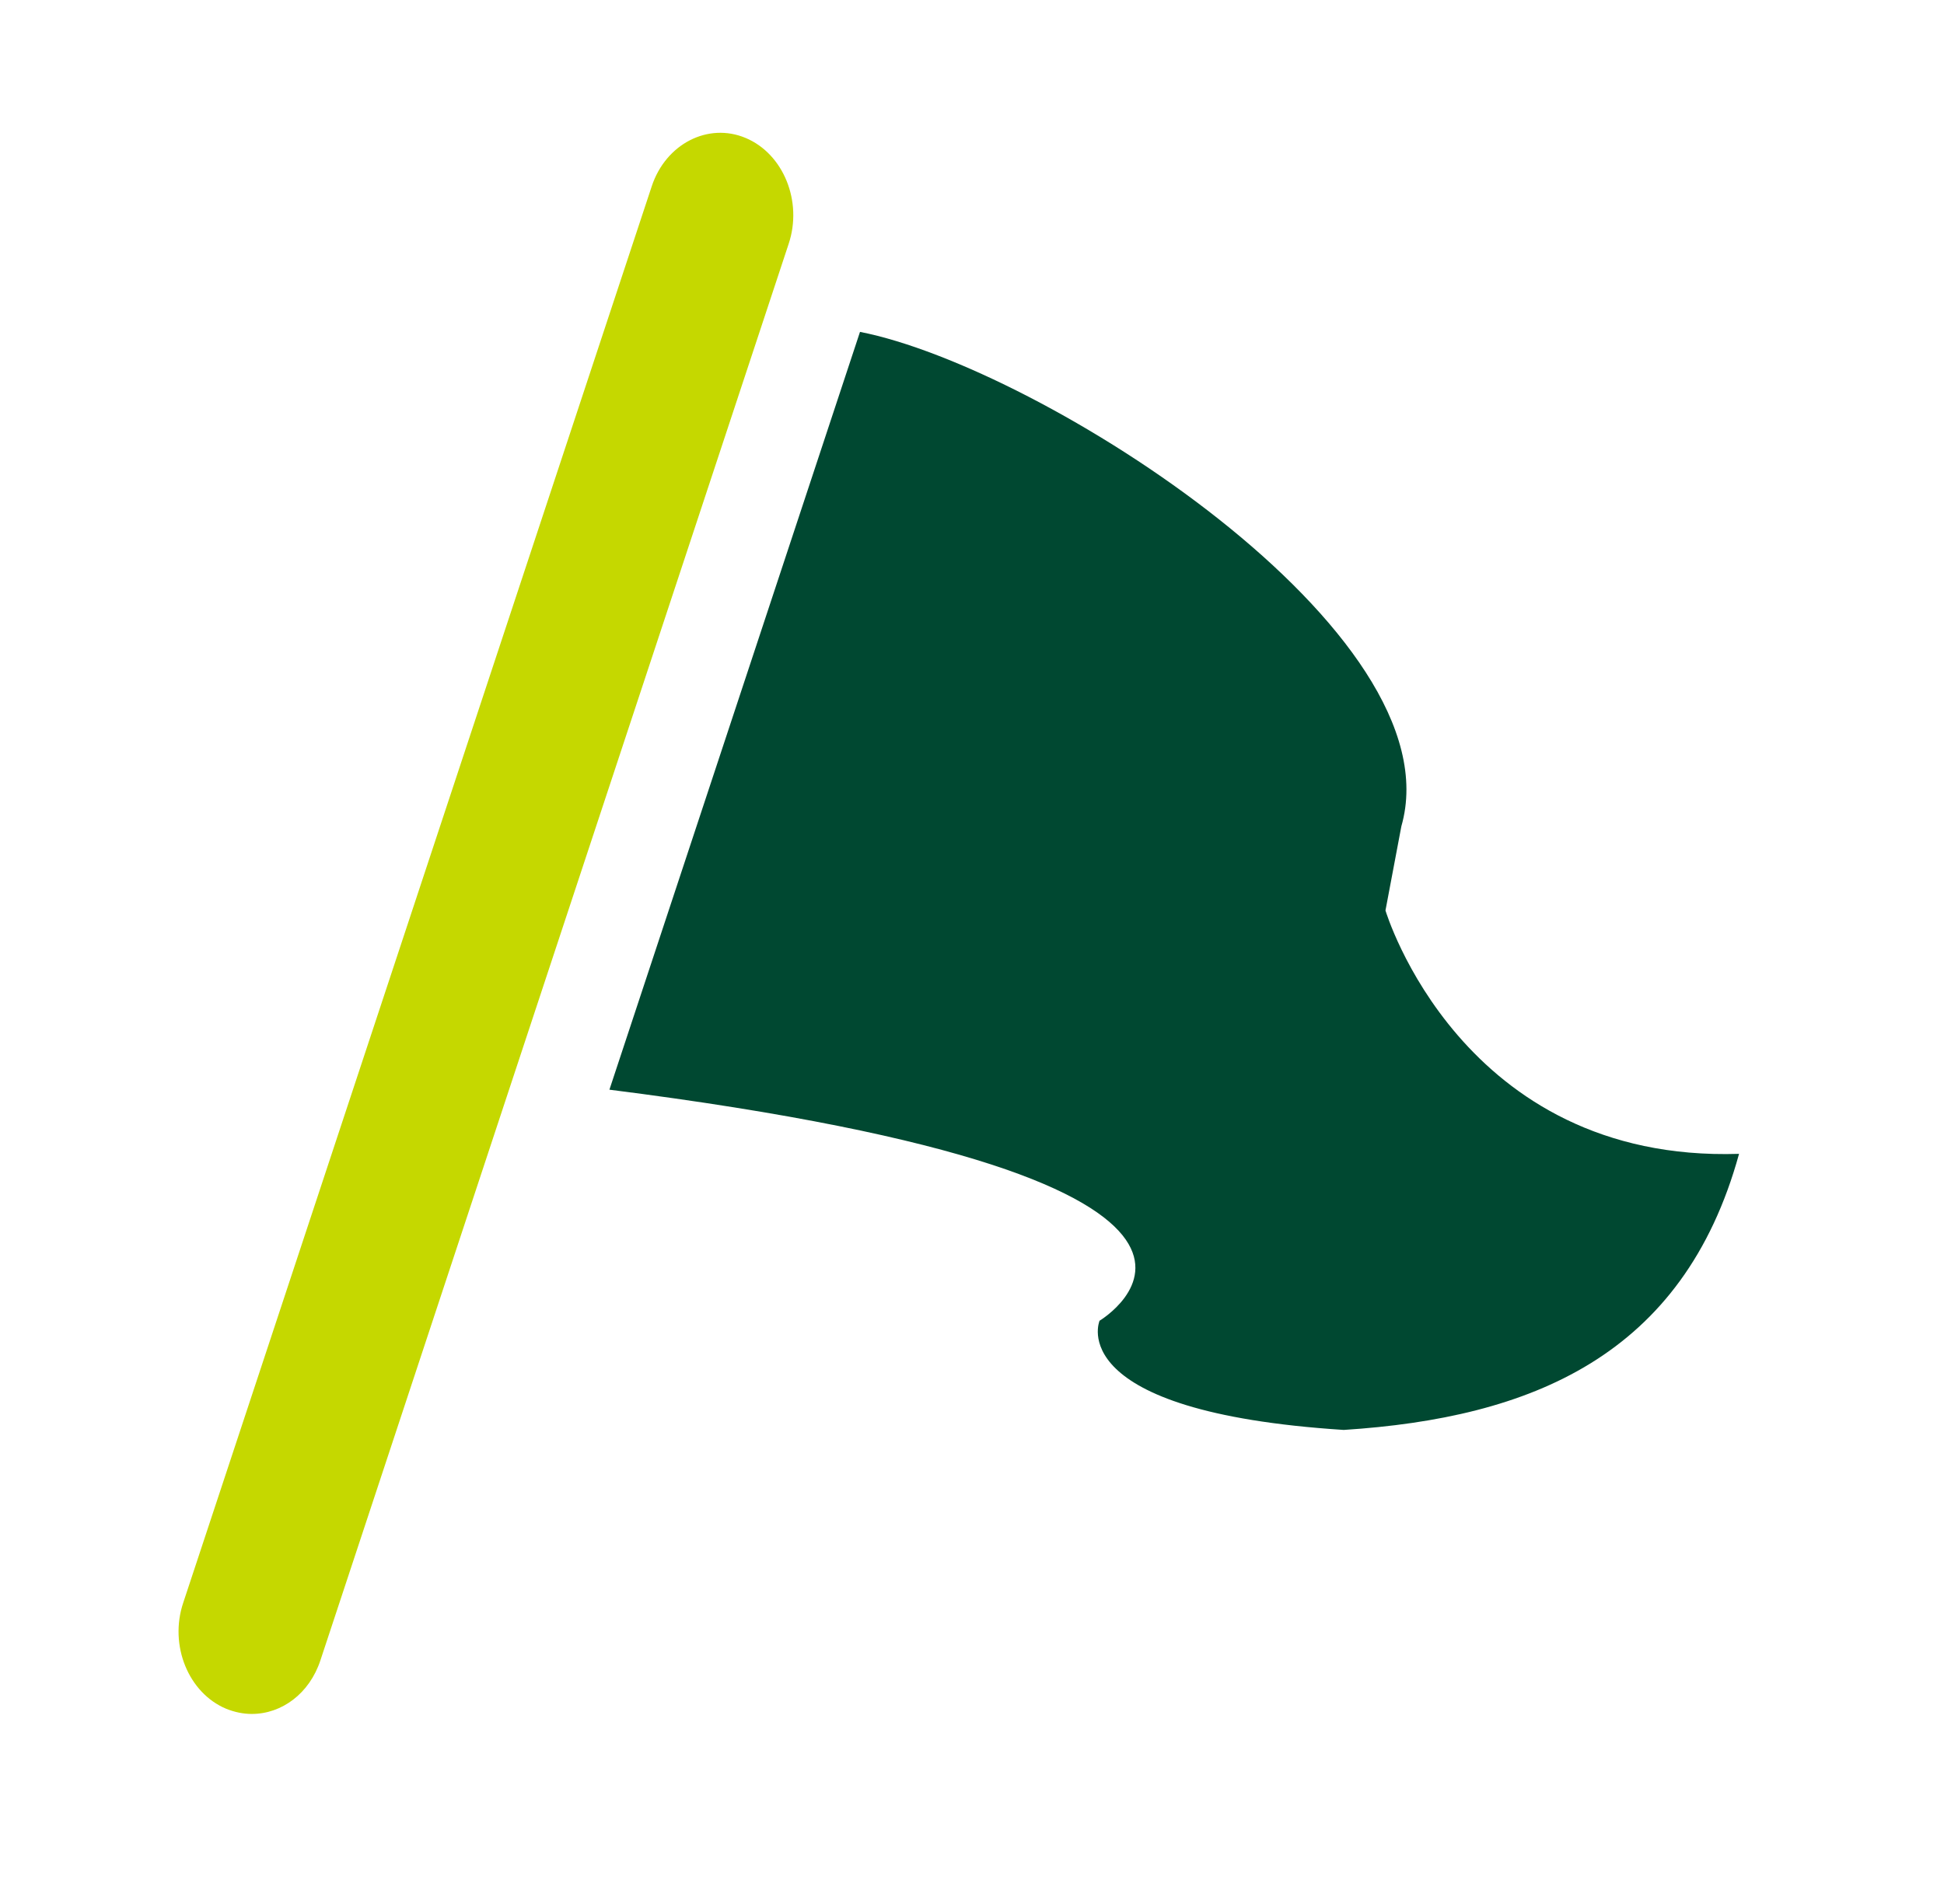
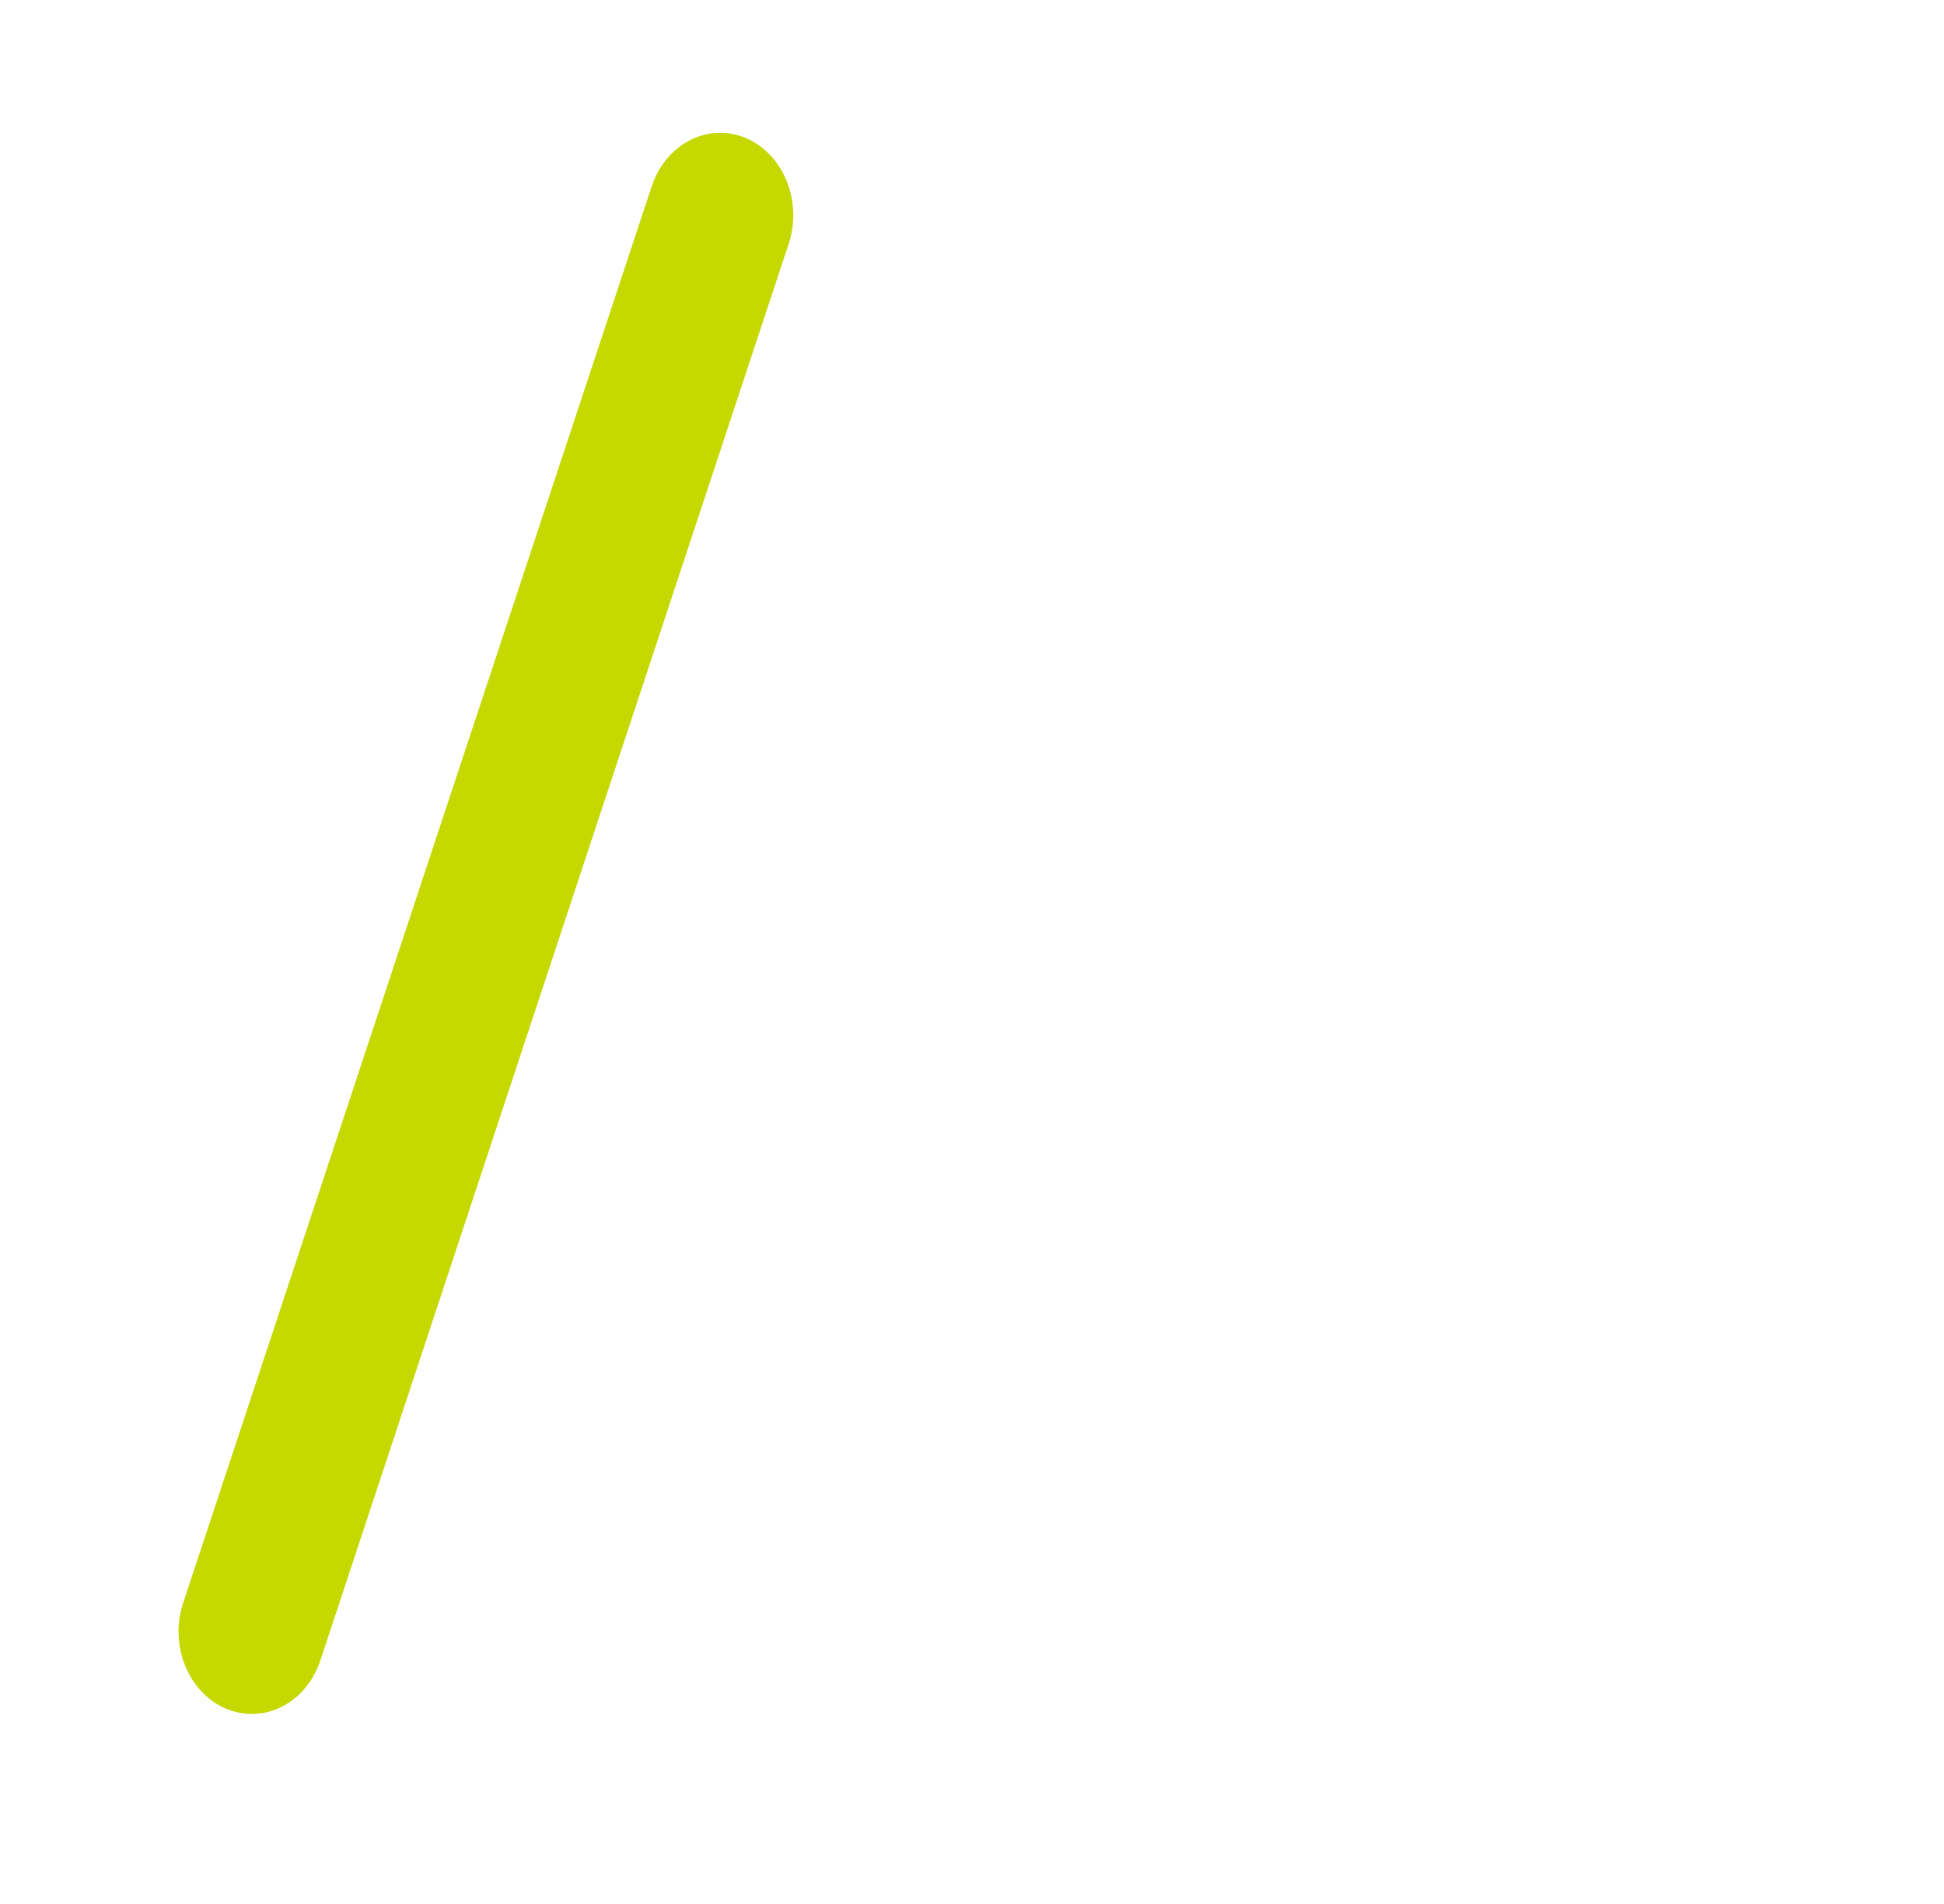
<svg xmlns="http://www.w3.org/2000/svg" width="49" height="48" viewBox="0 0 49 48" fill="none">
-   <path d="M21.677 8.367C26.233 9.259 36.727 15.941 35.322 20.832L34.922 22.953C34.922 22.953 36.82 29.314 43.834 29.089C42.428 34.196 38.579 35.746 33.87 36.049C26.747 35.59 27.715 33.296 27.715 33.296C27.715 33.296 33.593 29.782 15.361 27.471L21.677 8.367Z" fill="#004831" />
  <path d="M6.347 43.209C6.132 43.209 5.917 43.165 5.702 43.079C4.749 42.681 4.258 41.477 4.619 40.404L16.427 4.698C16.781 3.625 17.849 3.08 18.794 3.478C19.746 3.876 20.238 5.079 19.877 6.153L8.076 41.858C7.799 42.698 7.1 43.209 6.347 43.209Z" fill="#C5D800" />
</svg>